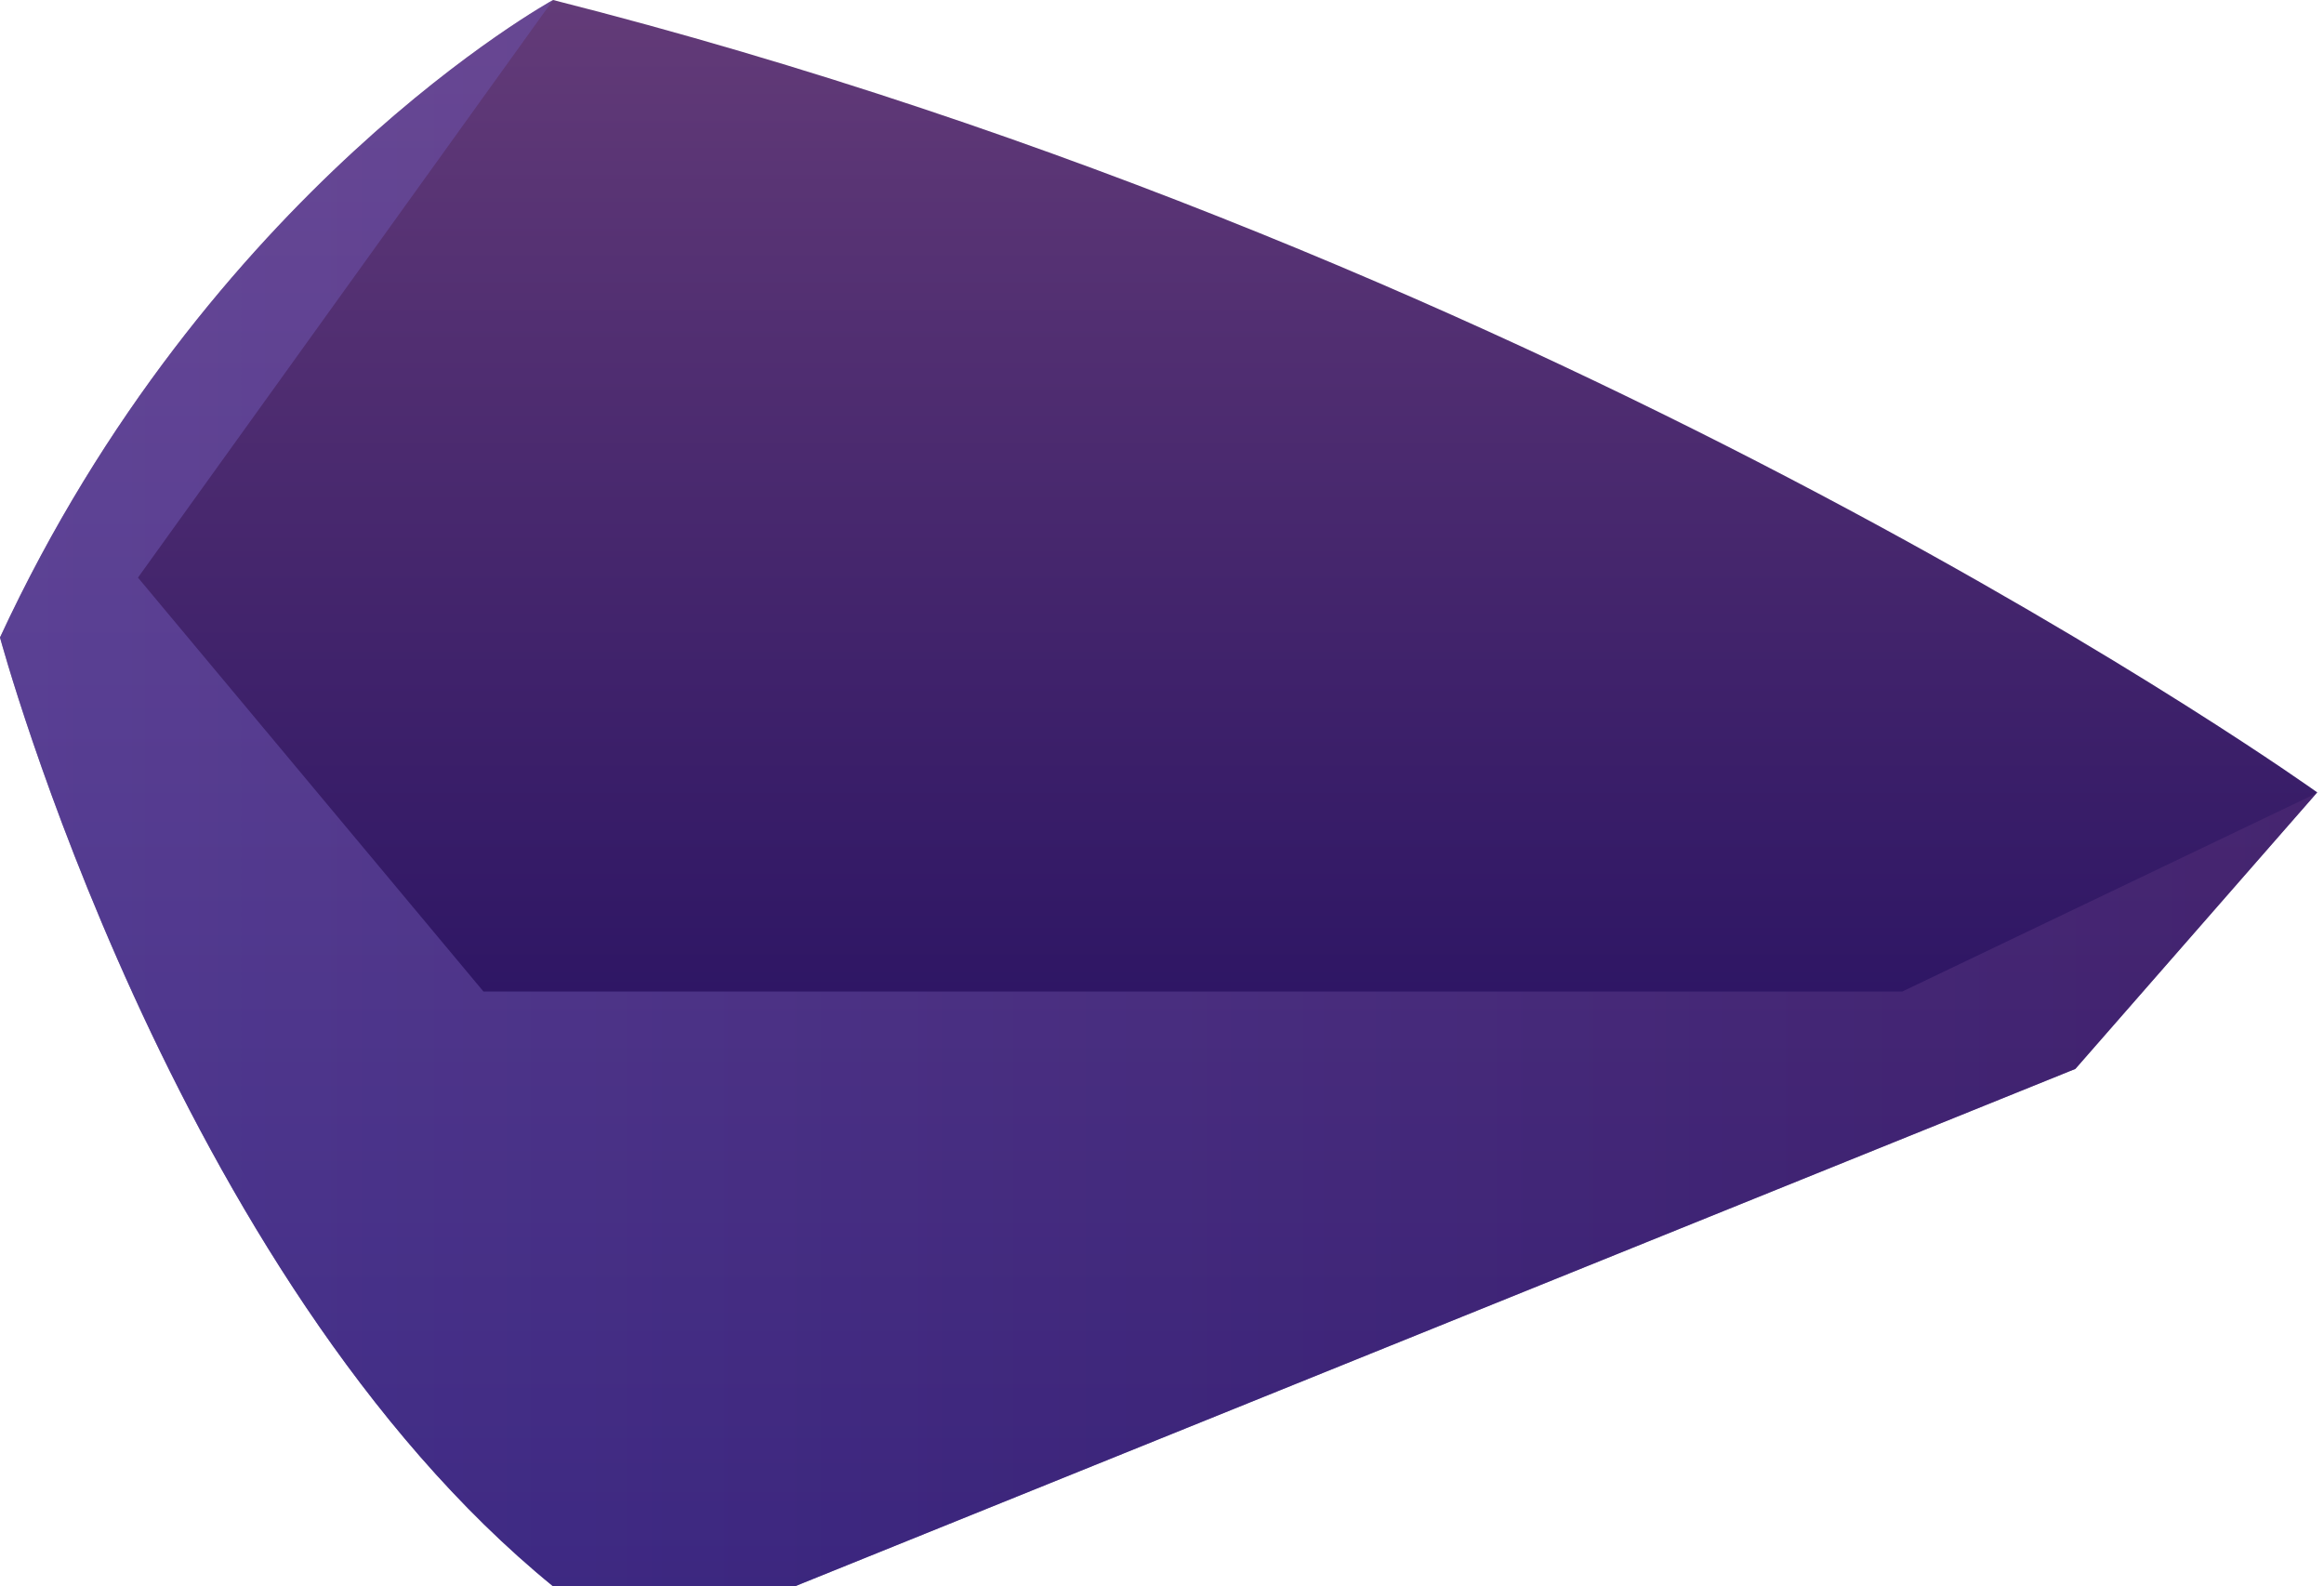
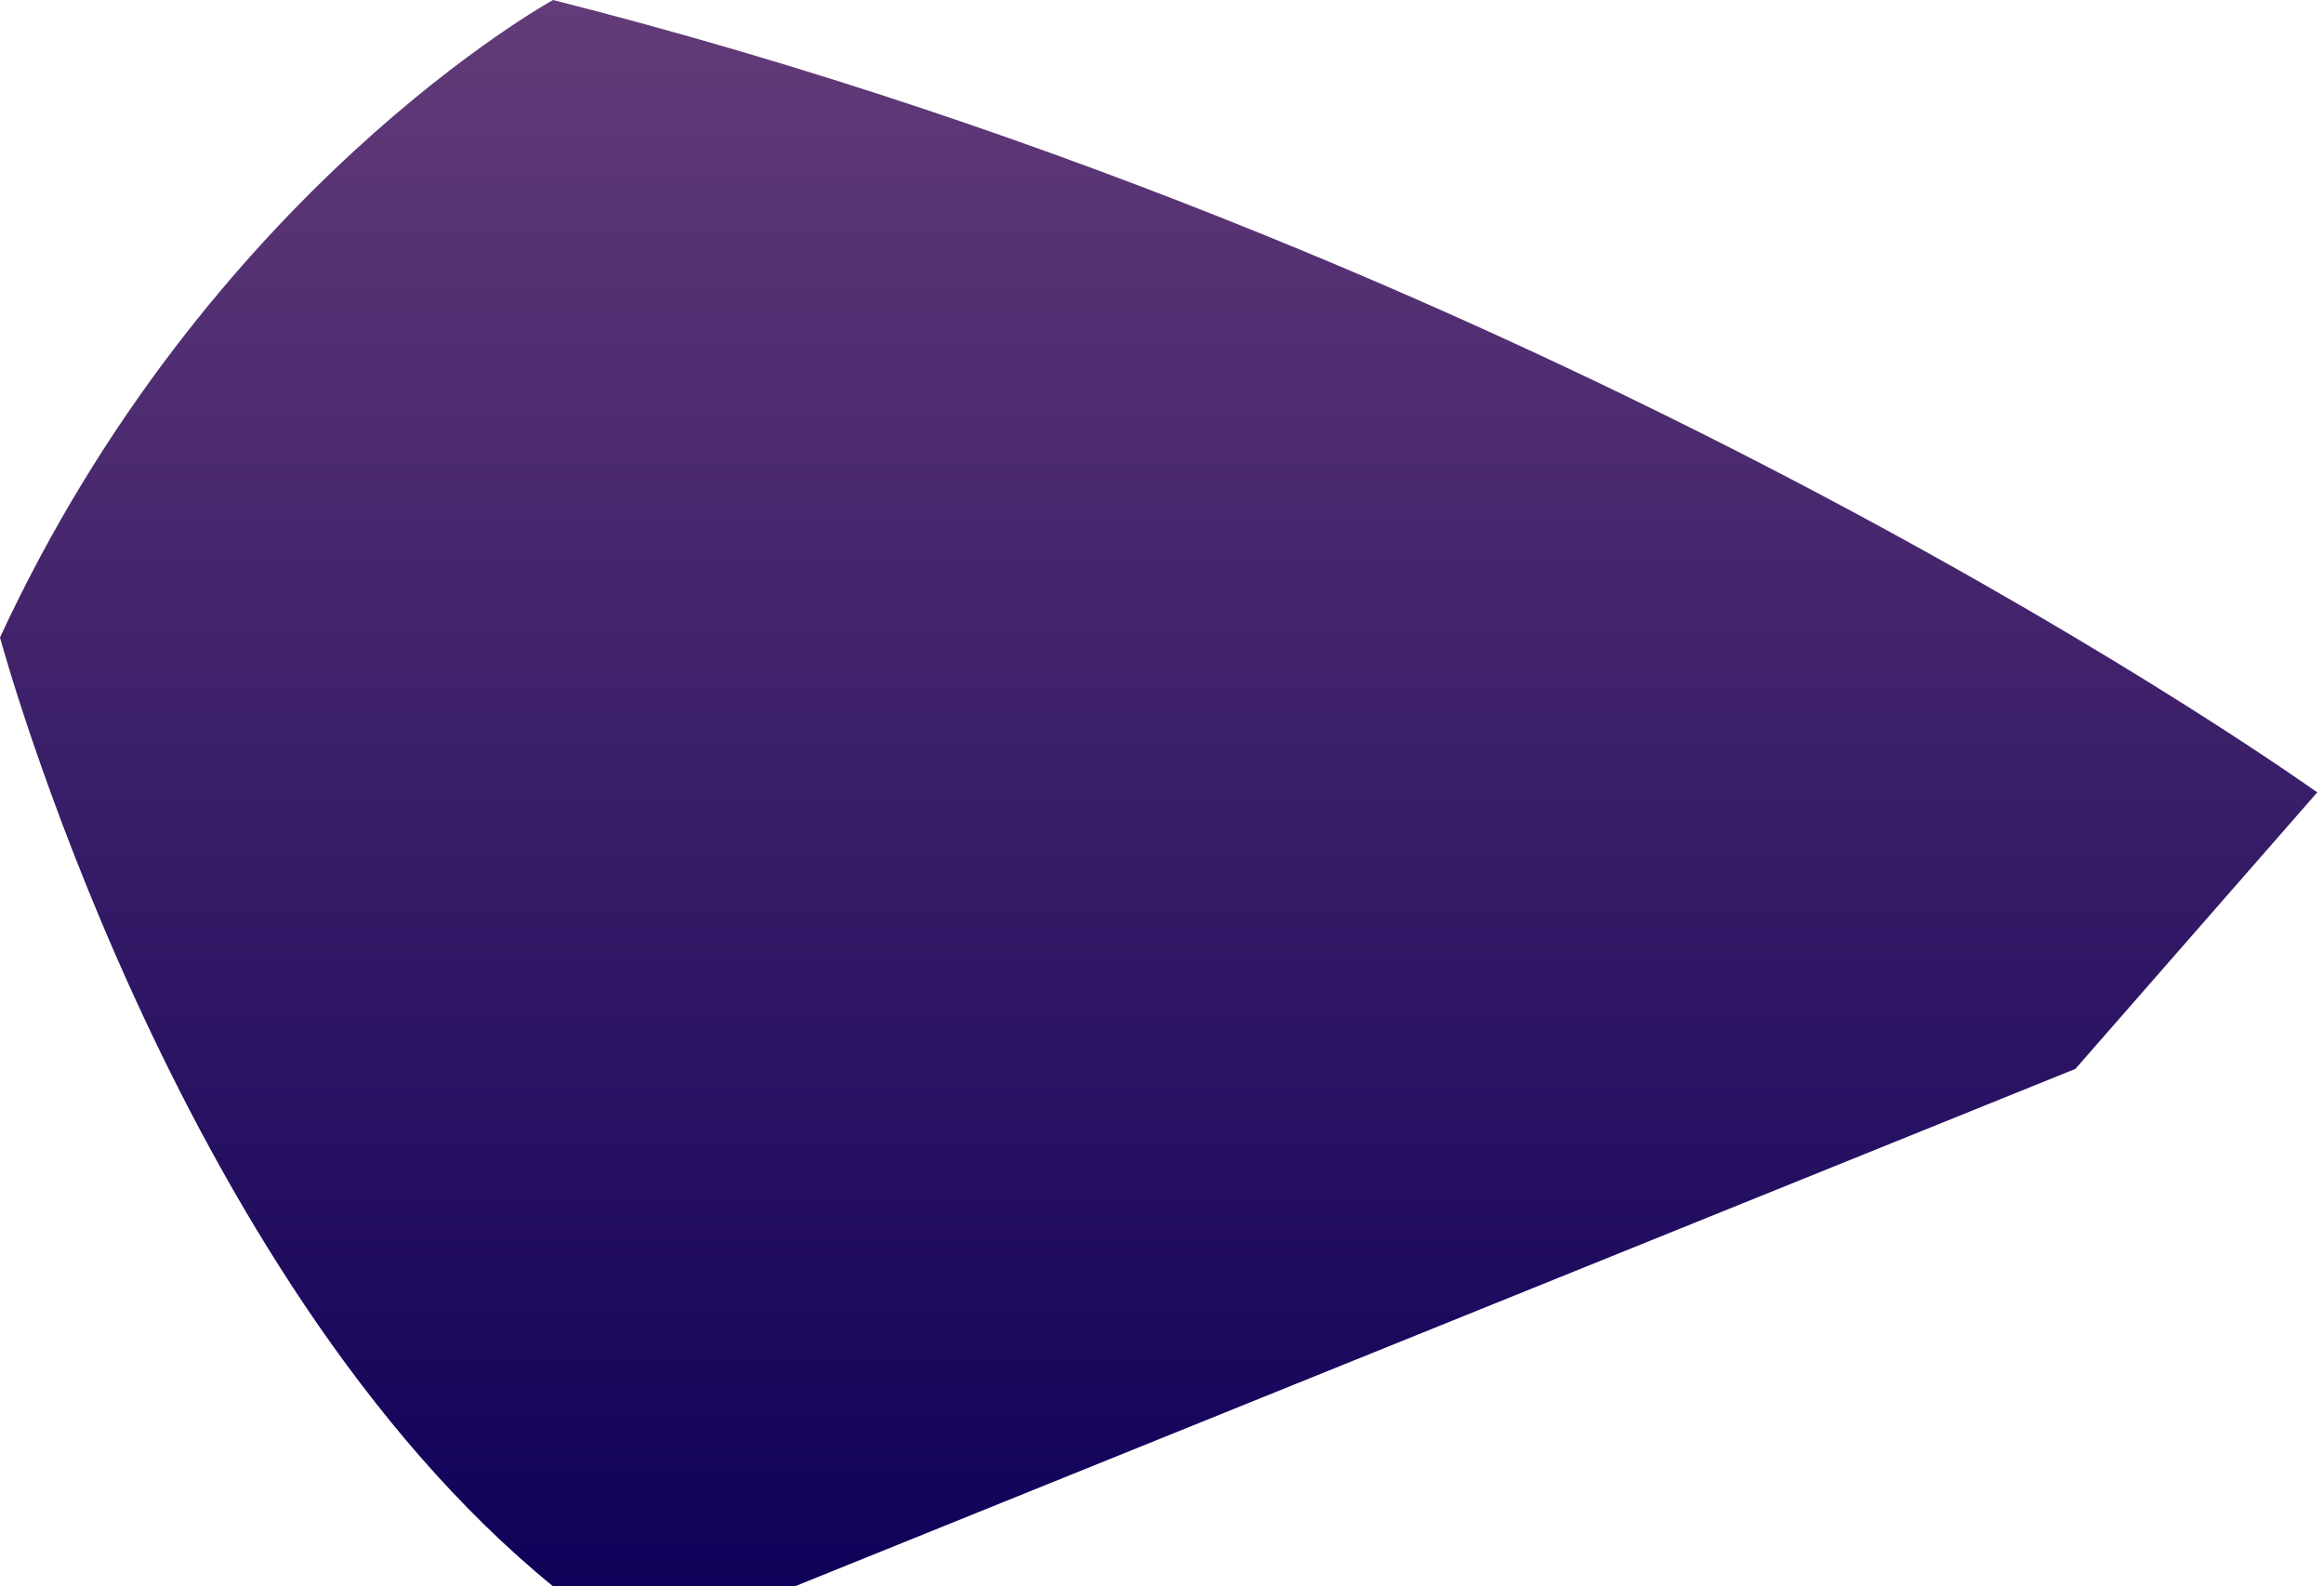
<svg xmlns="http://www.w3.org/2000/svg" width="315" height="215" viewBox="0 0 315 215" fill="none">
  <path fill-rule="evenodd" clip-rule="evenodd" d="M314.065 107.414L281.3 144.873L107.733 215H74.967C23.33 172.924 0 86.397 0 86.397C28.134 25.677 74.967 0 74.967 0C213.258 35.042 314.109 107.414 314.109 107.414H314.065Z" fill="url(#paint0_linear_871_72666)" />
-   <path style="mix-blend-mode:multiply" opacity="0.5" fill-rule="evenodd" clip-rule="evenodd" d="M314.065 107.414L281.3 144.873L107.733 215H74.967C23.33 172.924 0 86.397 0 86.397C28.134 25.677 74.967 0 74.967 0L18.699 78.284L65.531 134.386H257.84L314.109 107.457L314.065 107.414Z" fill="url(#paint1_linear_871_72666)" />
  <defs>
    <linearGradient id="paint0_linear_871_72666" x1="156.989" y1="215" x2="156.989" y2="0" gradientUnits="userSpaceOnUse">
      <stop stop-color="#0F0059" />
      <stop offset="1" stop-color="#633B78" />
    </linearGradient>
    <linearGradient id="paint1_linear_871_72666" x1="-0.043" y1="107.5" x2="314.066" y2="107.5" gradientUnits="userSpaceOnUse">
      <stop stop-color="#745EBD" />
      <stop offset="1" stop-color="#542E77" />
    </linearGradient>
  </defs>
</svg>